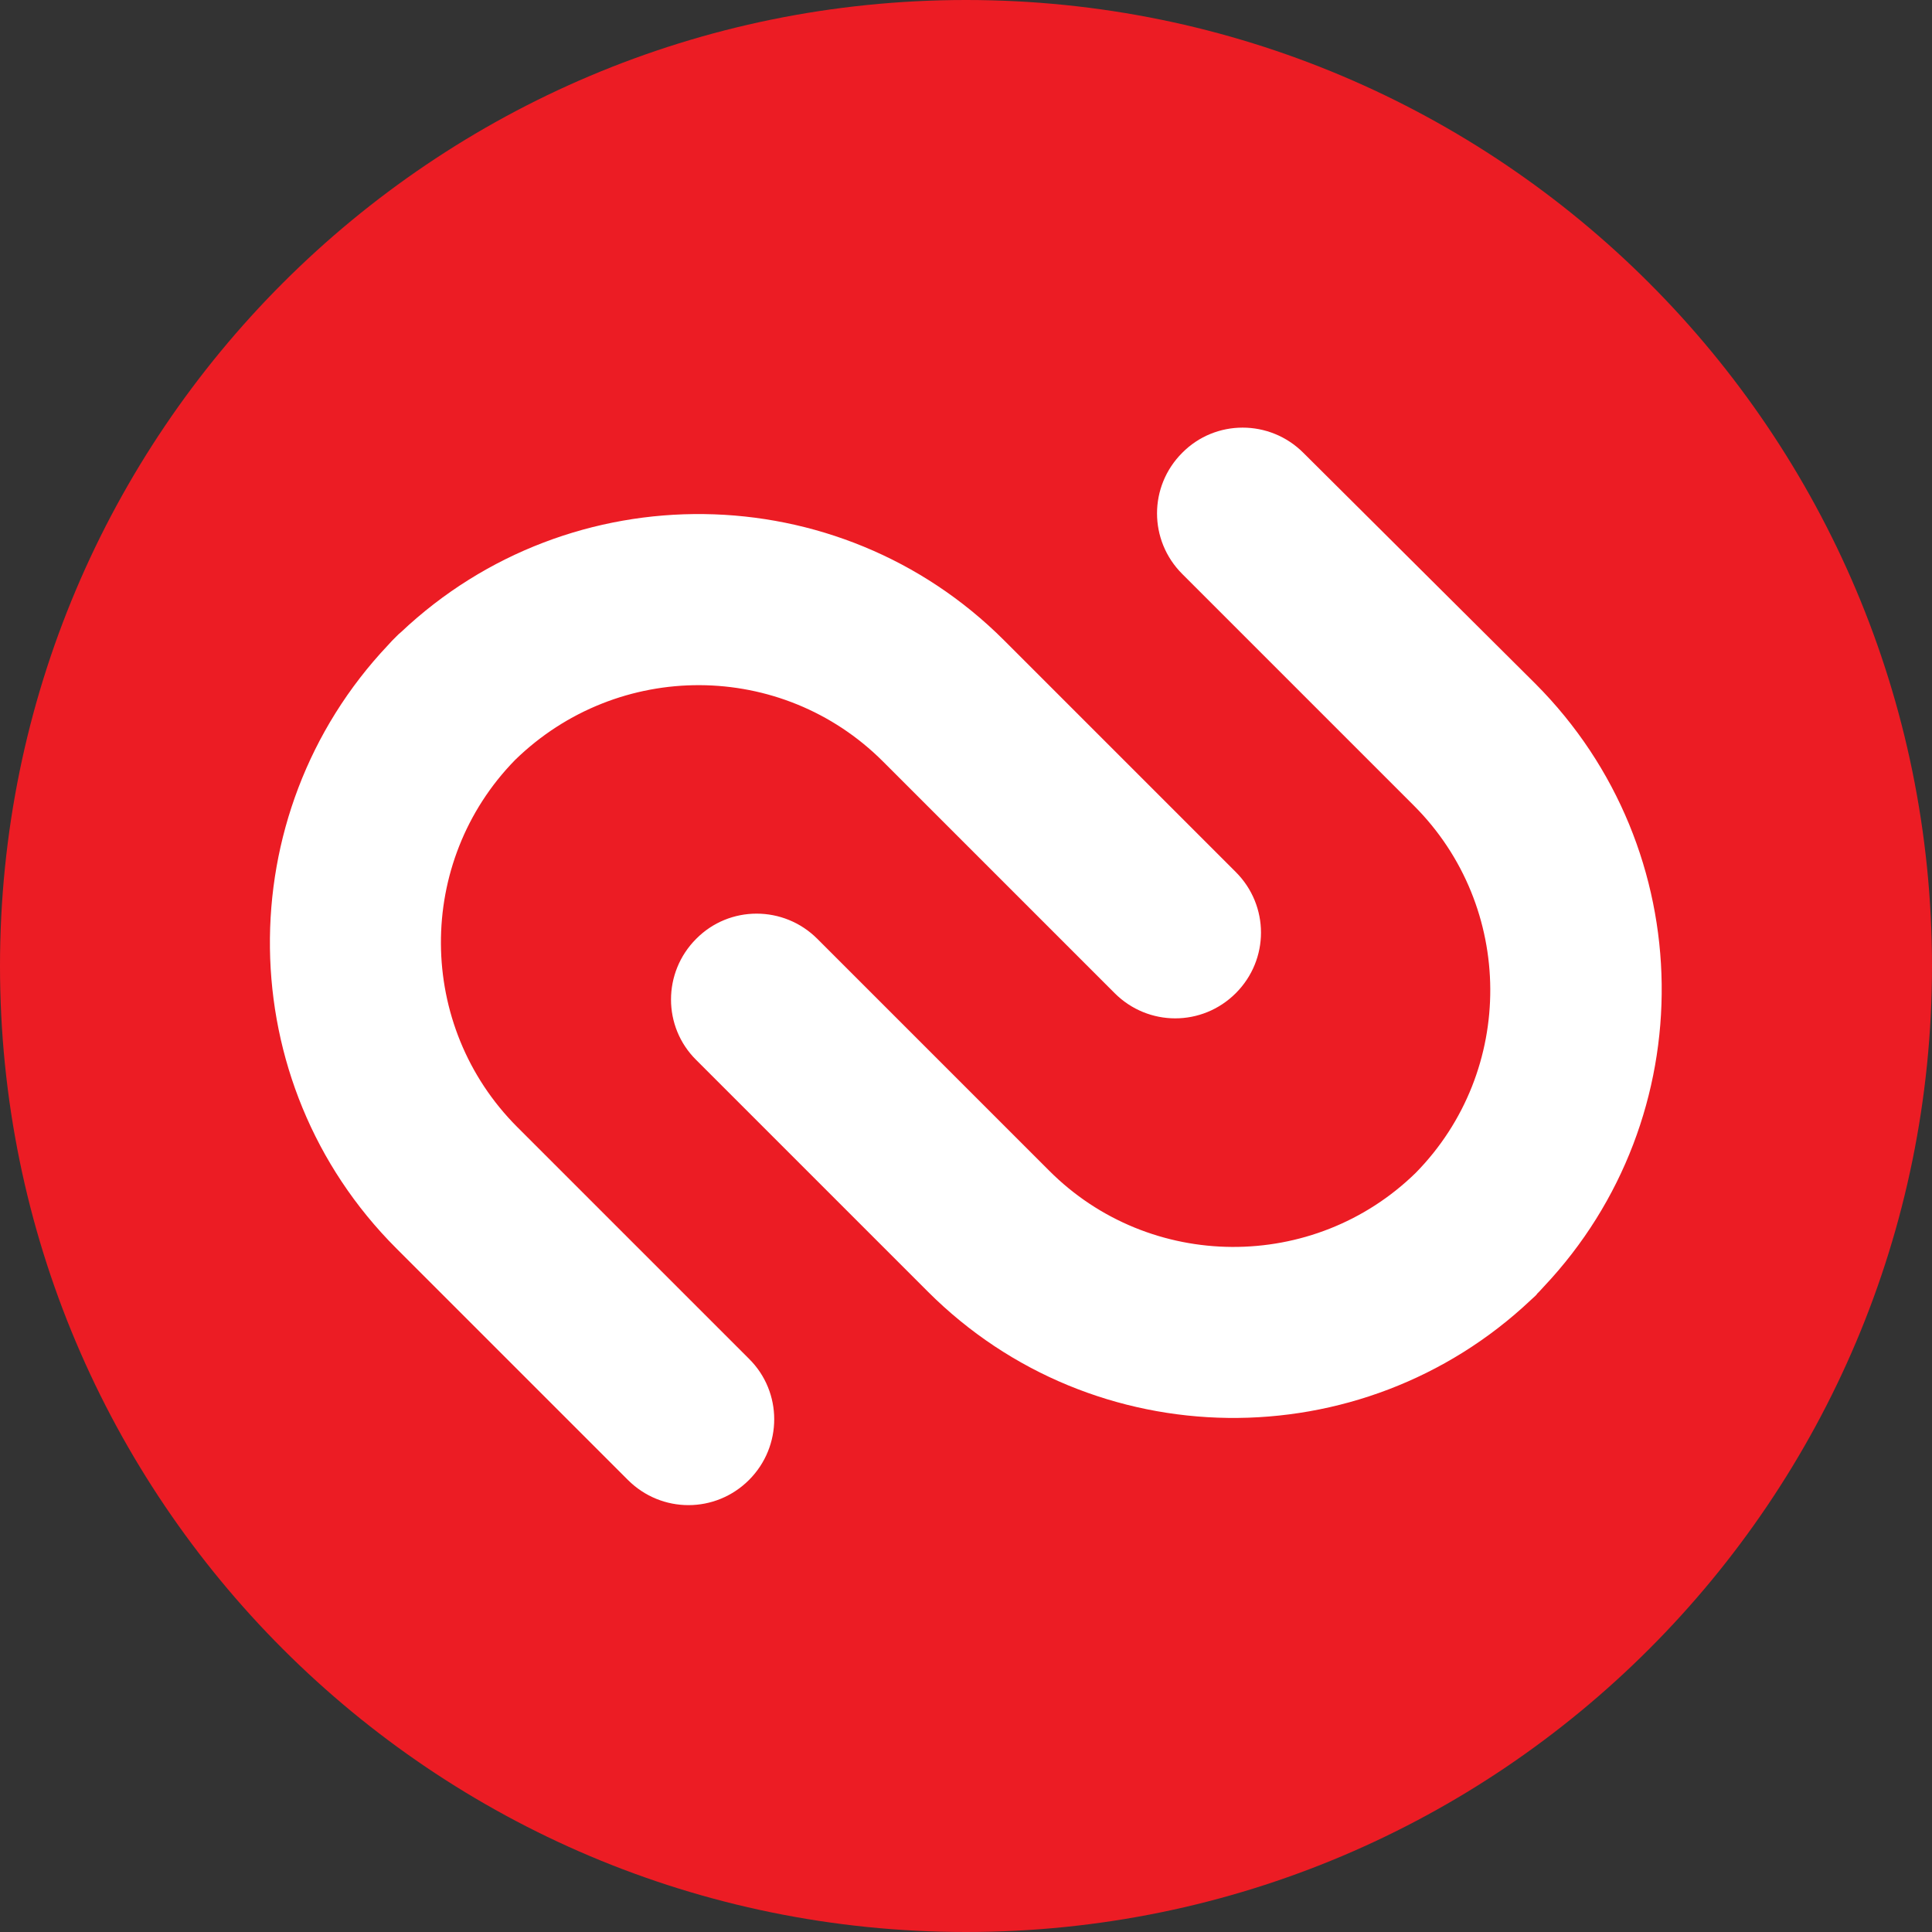
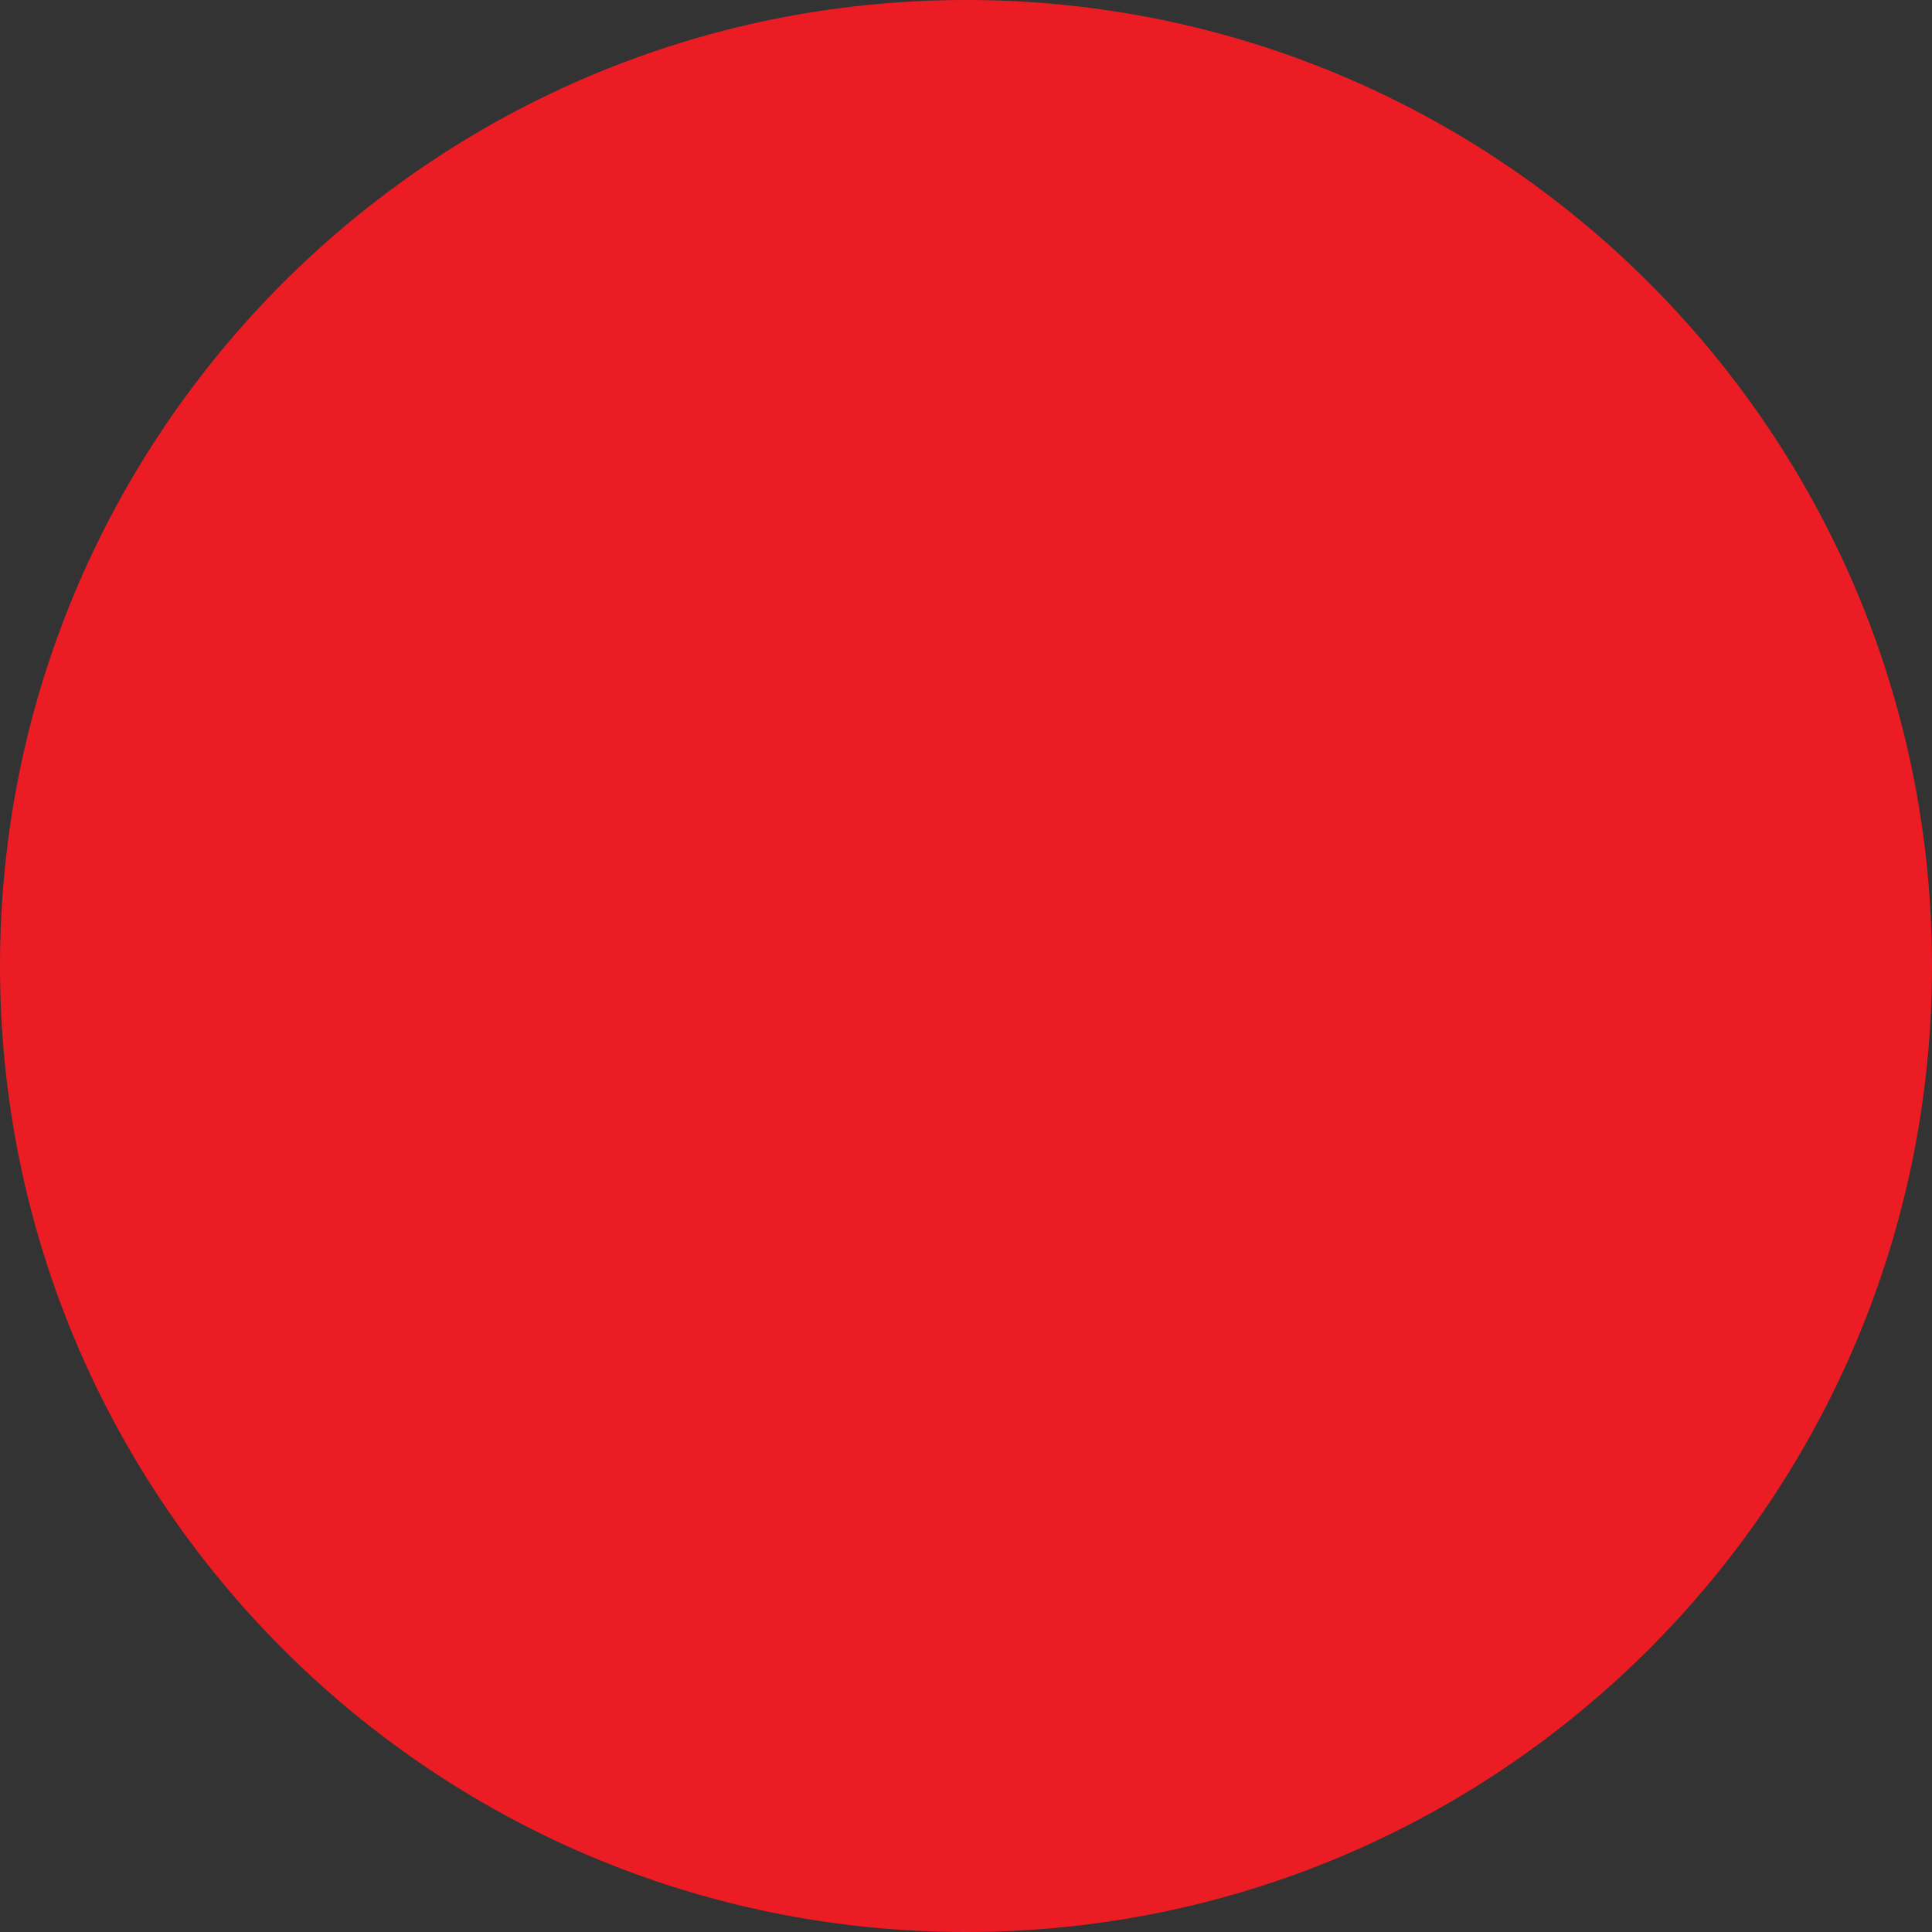
<svg xmlns="http://www.w3.org/2000/svg" version="1.1" id="Layer_1" x="0px" y="0px" viewBox="0 0 512 512" style="enable-background:new 0 0 512 512;" xml:space="preserve">
  <rect x="0" y="0" width="512" height="512" fill="#333333" stroke="none" />
  <style type="text/css">
	.st0{fill:#EC1C24;}
	.st1{fill:#FFFFFF;}
</style>
  <g>
    <path class="st0" d="M512,256c0,141.4-114.6,256-256,256C114.6,512,0,397.4,0,256C0,114.6,114.6,0,256,0C397.4,0,512,114.6,512,256   z" />
-     <path class="st1" d="M234,201.8l61.4,61.4c8.9,8.9,23.2,8.9,32.1,0c8.9-8.9,8.9-23.2,0-32.1l-61.4-61.4   c-43.9-43.9-114.9-44.6-159.8-2.2c-0.4,0.3-0.8,0.7-1.2,1.1c-0.2,0.2-0.4,0.4-0.6,0.6c-0.2,0.2-0.4,0.4-0.6,0.6   c-0.4,0.4-0.7,0.8-1.1,1.2c-42.4,44.9-41.7,115.9,2.2,159.8l61.4,61.4c8.9,8.9,23.2,8.9,32.1,0c8.9-8.9,8.9-23.3,0-32.1l-61.4-61.4   c-26.8-26.8-27-70.3-0.6-97.3C163.8,174.8,207.2,175,234,201.8z M313.3,120c-8.9,8.9-8.9,23.2,0,32.1l61.4,61.4   c26.8,26.8,27,70.3,0.5,97.3c-27,26.4-70.5,26.2-97.2-0.6l-61.4-61.4c-8.9-8.9-23.3-8.9-32.1,0c-8.9,8.9-8.9,23.3,0,32.1l61.4,61.4   c43.9,43.9,114.9,44.6,159.8,2.2c0.4-0.4,0.8-0.7,1.2-1.1c0.2-0.2,0.4-0.4,0.5-0.6c0.2-0.2,0.4-0.4,0.6-0.6   c0.4-0.4,0.7-0.8,1.1-1.2c42.4-44.9,41.7-115.8-2.2-159.8L345.4,120C336.5,111.1,322.1,111.1,313.3,120z" />
  </g>
</svg>